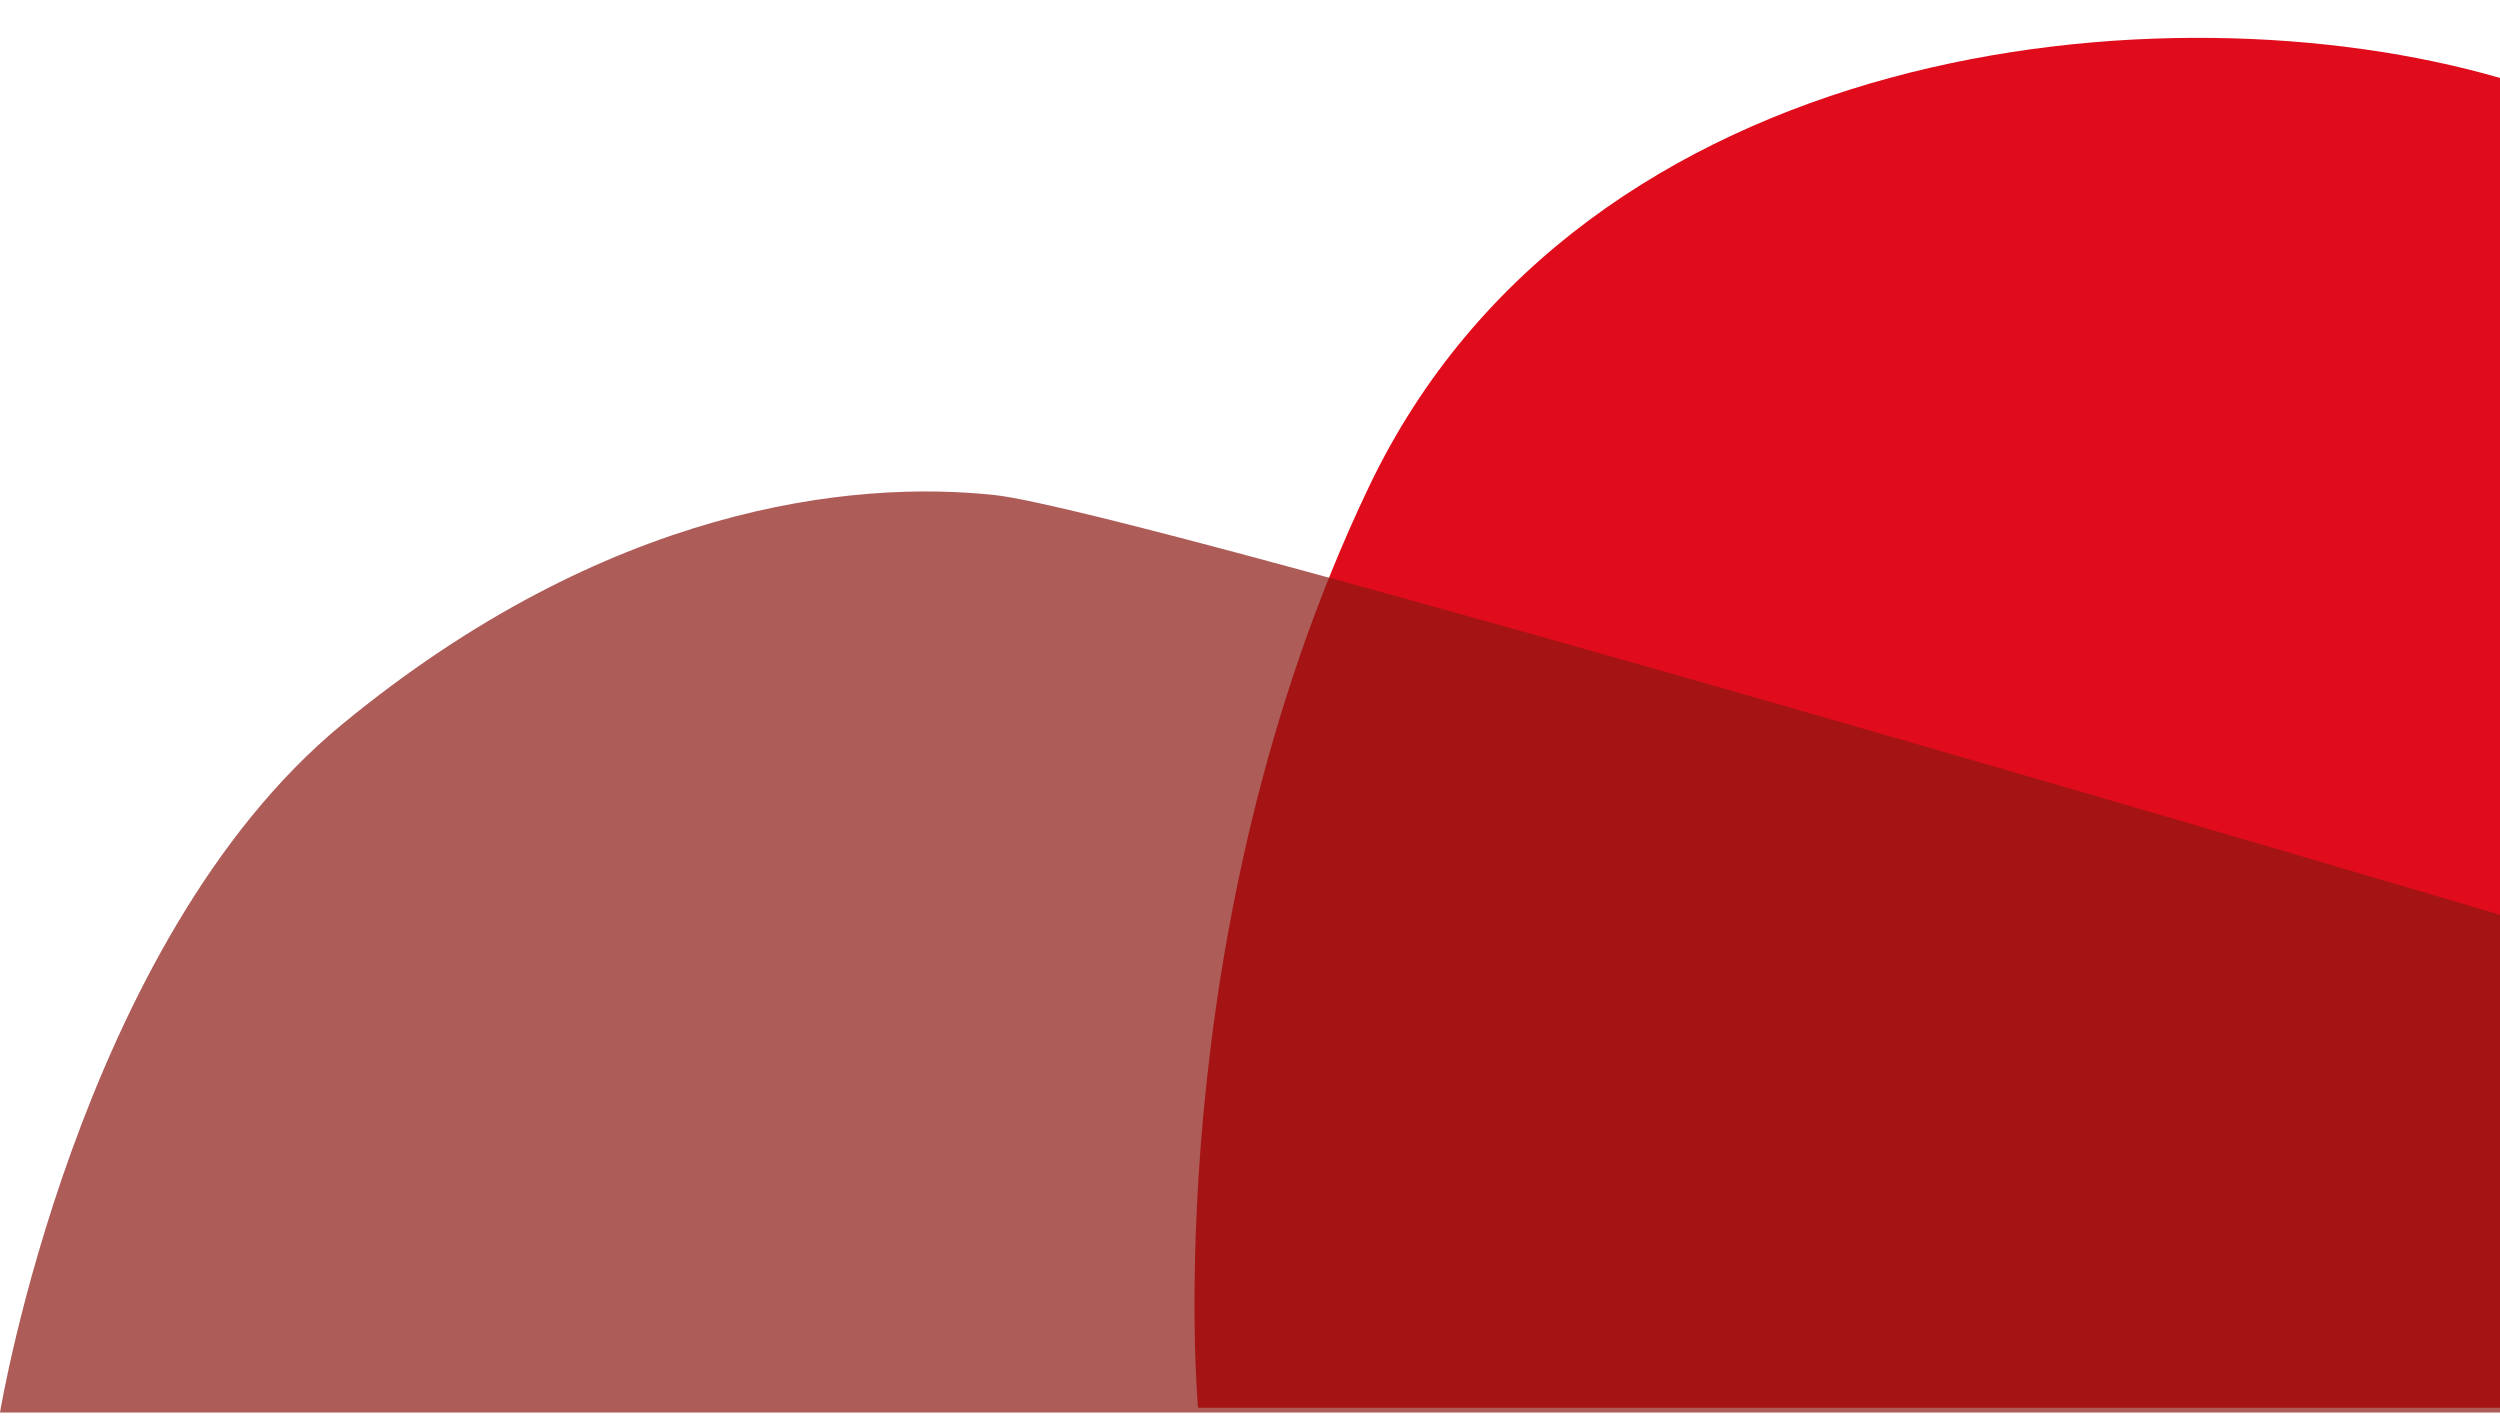
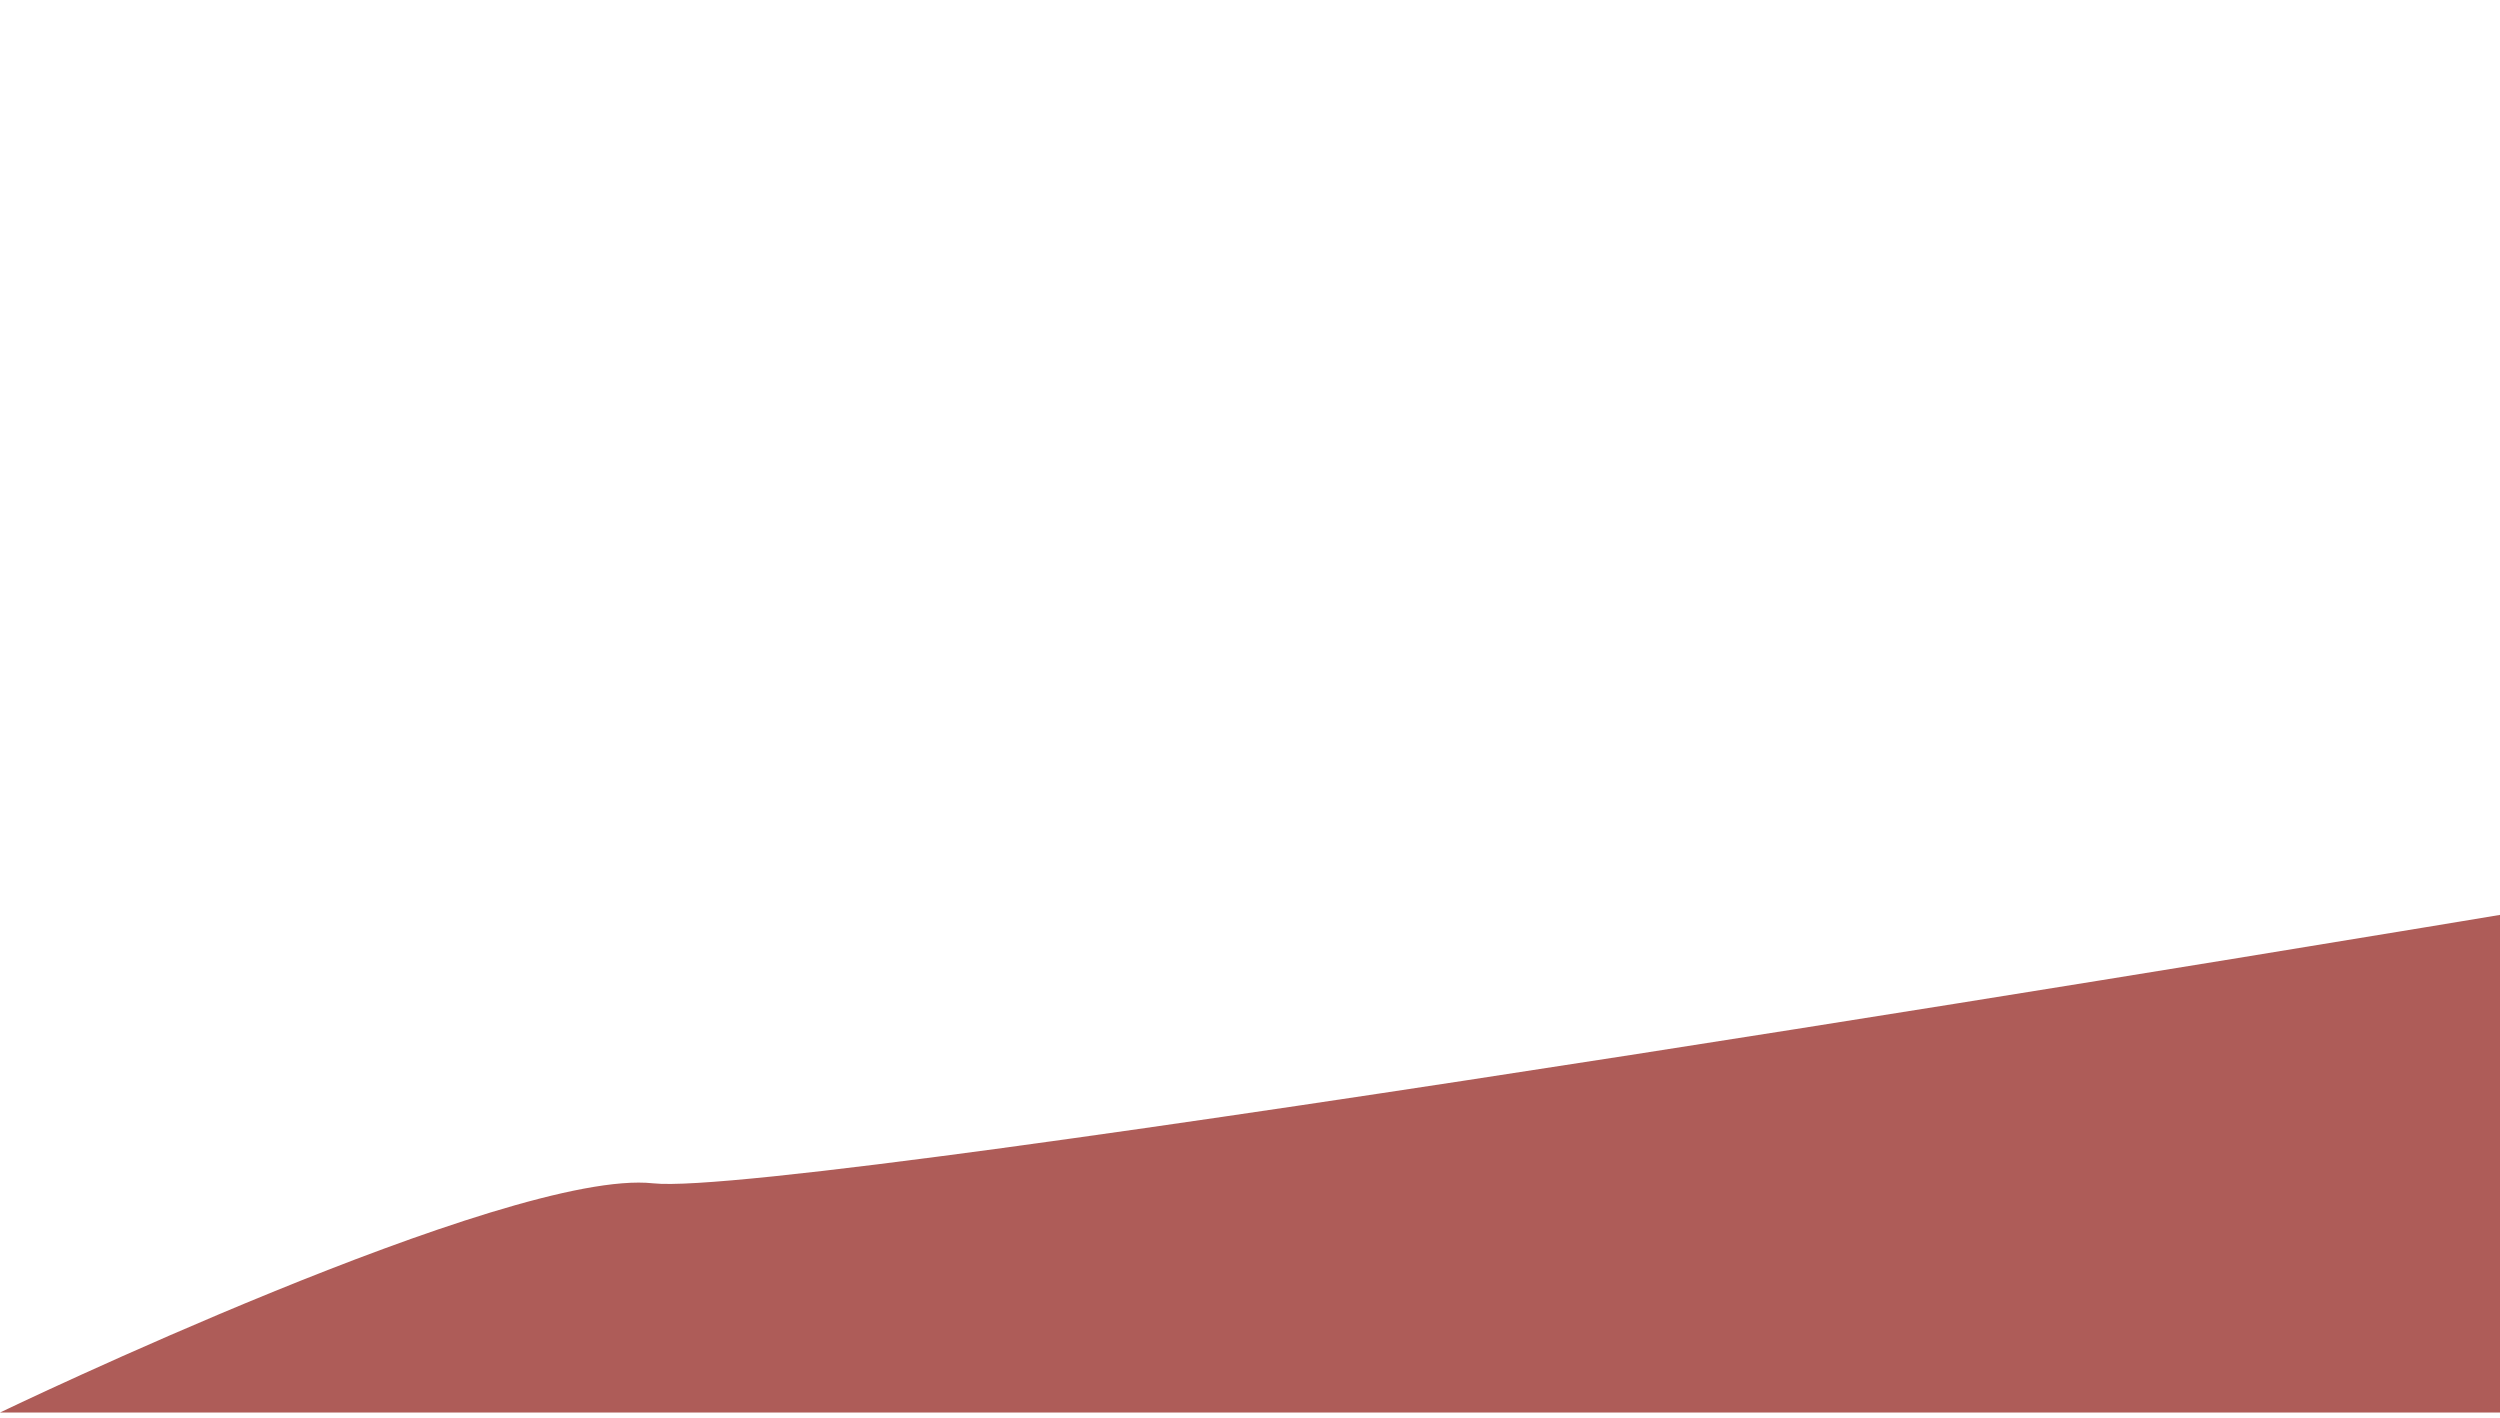
<svg xmlns="http://www.w3.org/2000/svg" viewBox="0 0 239.98 136.1">
  <defs>
    <style>.cls-1{isolation:isolate;}.cls-2{fill:#e00c1b;}.cls-3{fill:#8c1812;mix-blend-mode:multiply;opacity:0.7;}</style>
  </defs>
  <g class="cls-1">
    <g id="Capa_1" data-name="Capa 1">
-       <path class="cls-2" d="M240,7.49V135.13H115s-4.11-45.48,16.42-88.43S207.88-1.84,240,7.49Z" />
-       <path class="cls-3" d="M240,135.59H0S7.46,90.43,32.84,69.53s48.89-23.51,62.7-22S240,87.82,240,87.82Z" />
+       <path class="cls-3" d="M240,135.59H0s48.89-23.51,62.7-22S240,87.82,240,87.82Z" />
    </g>
  </g>
</svg>